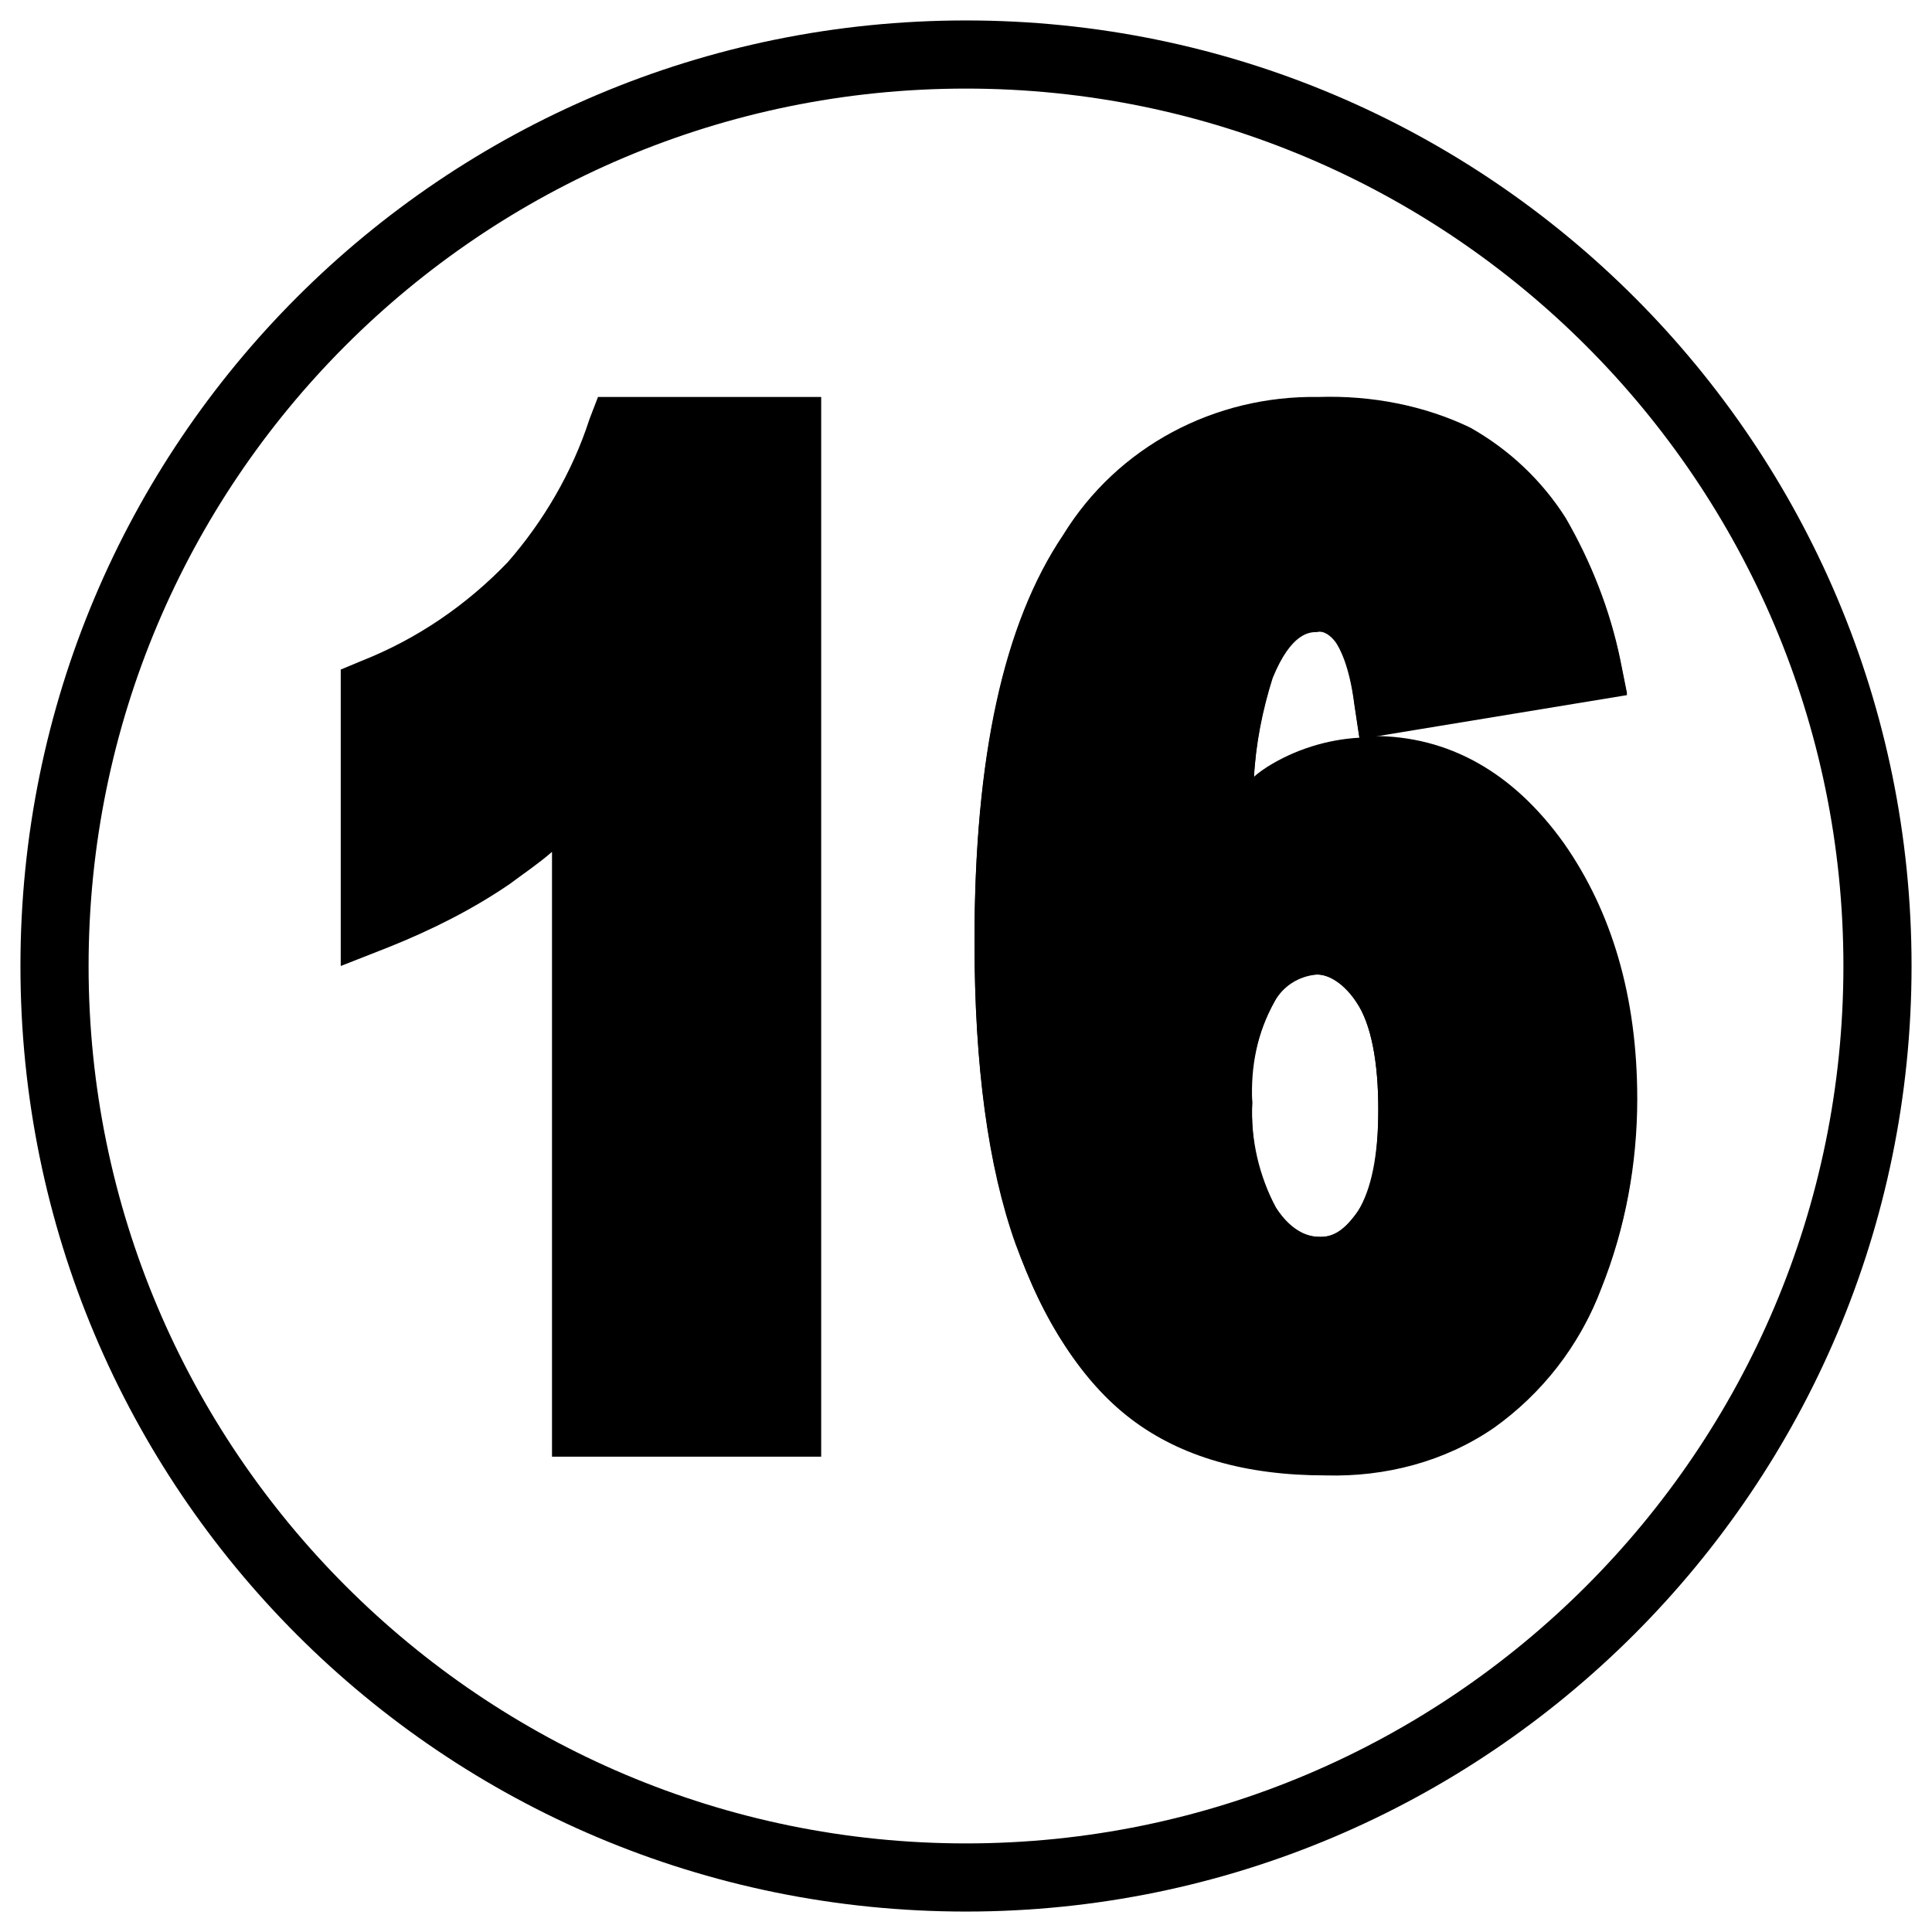
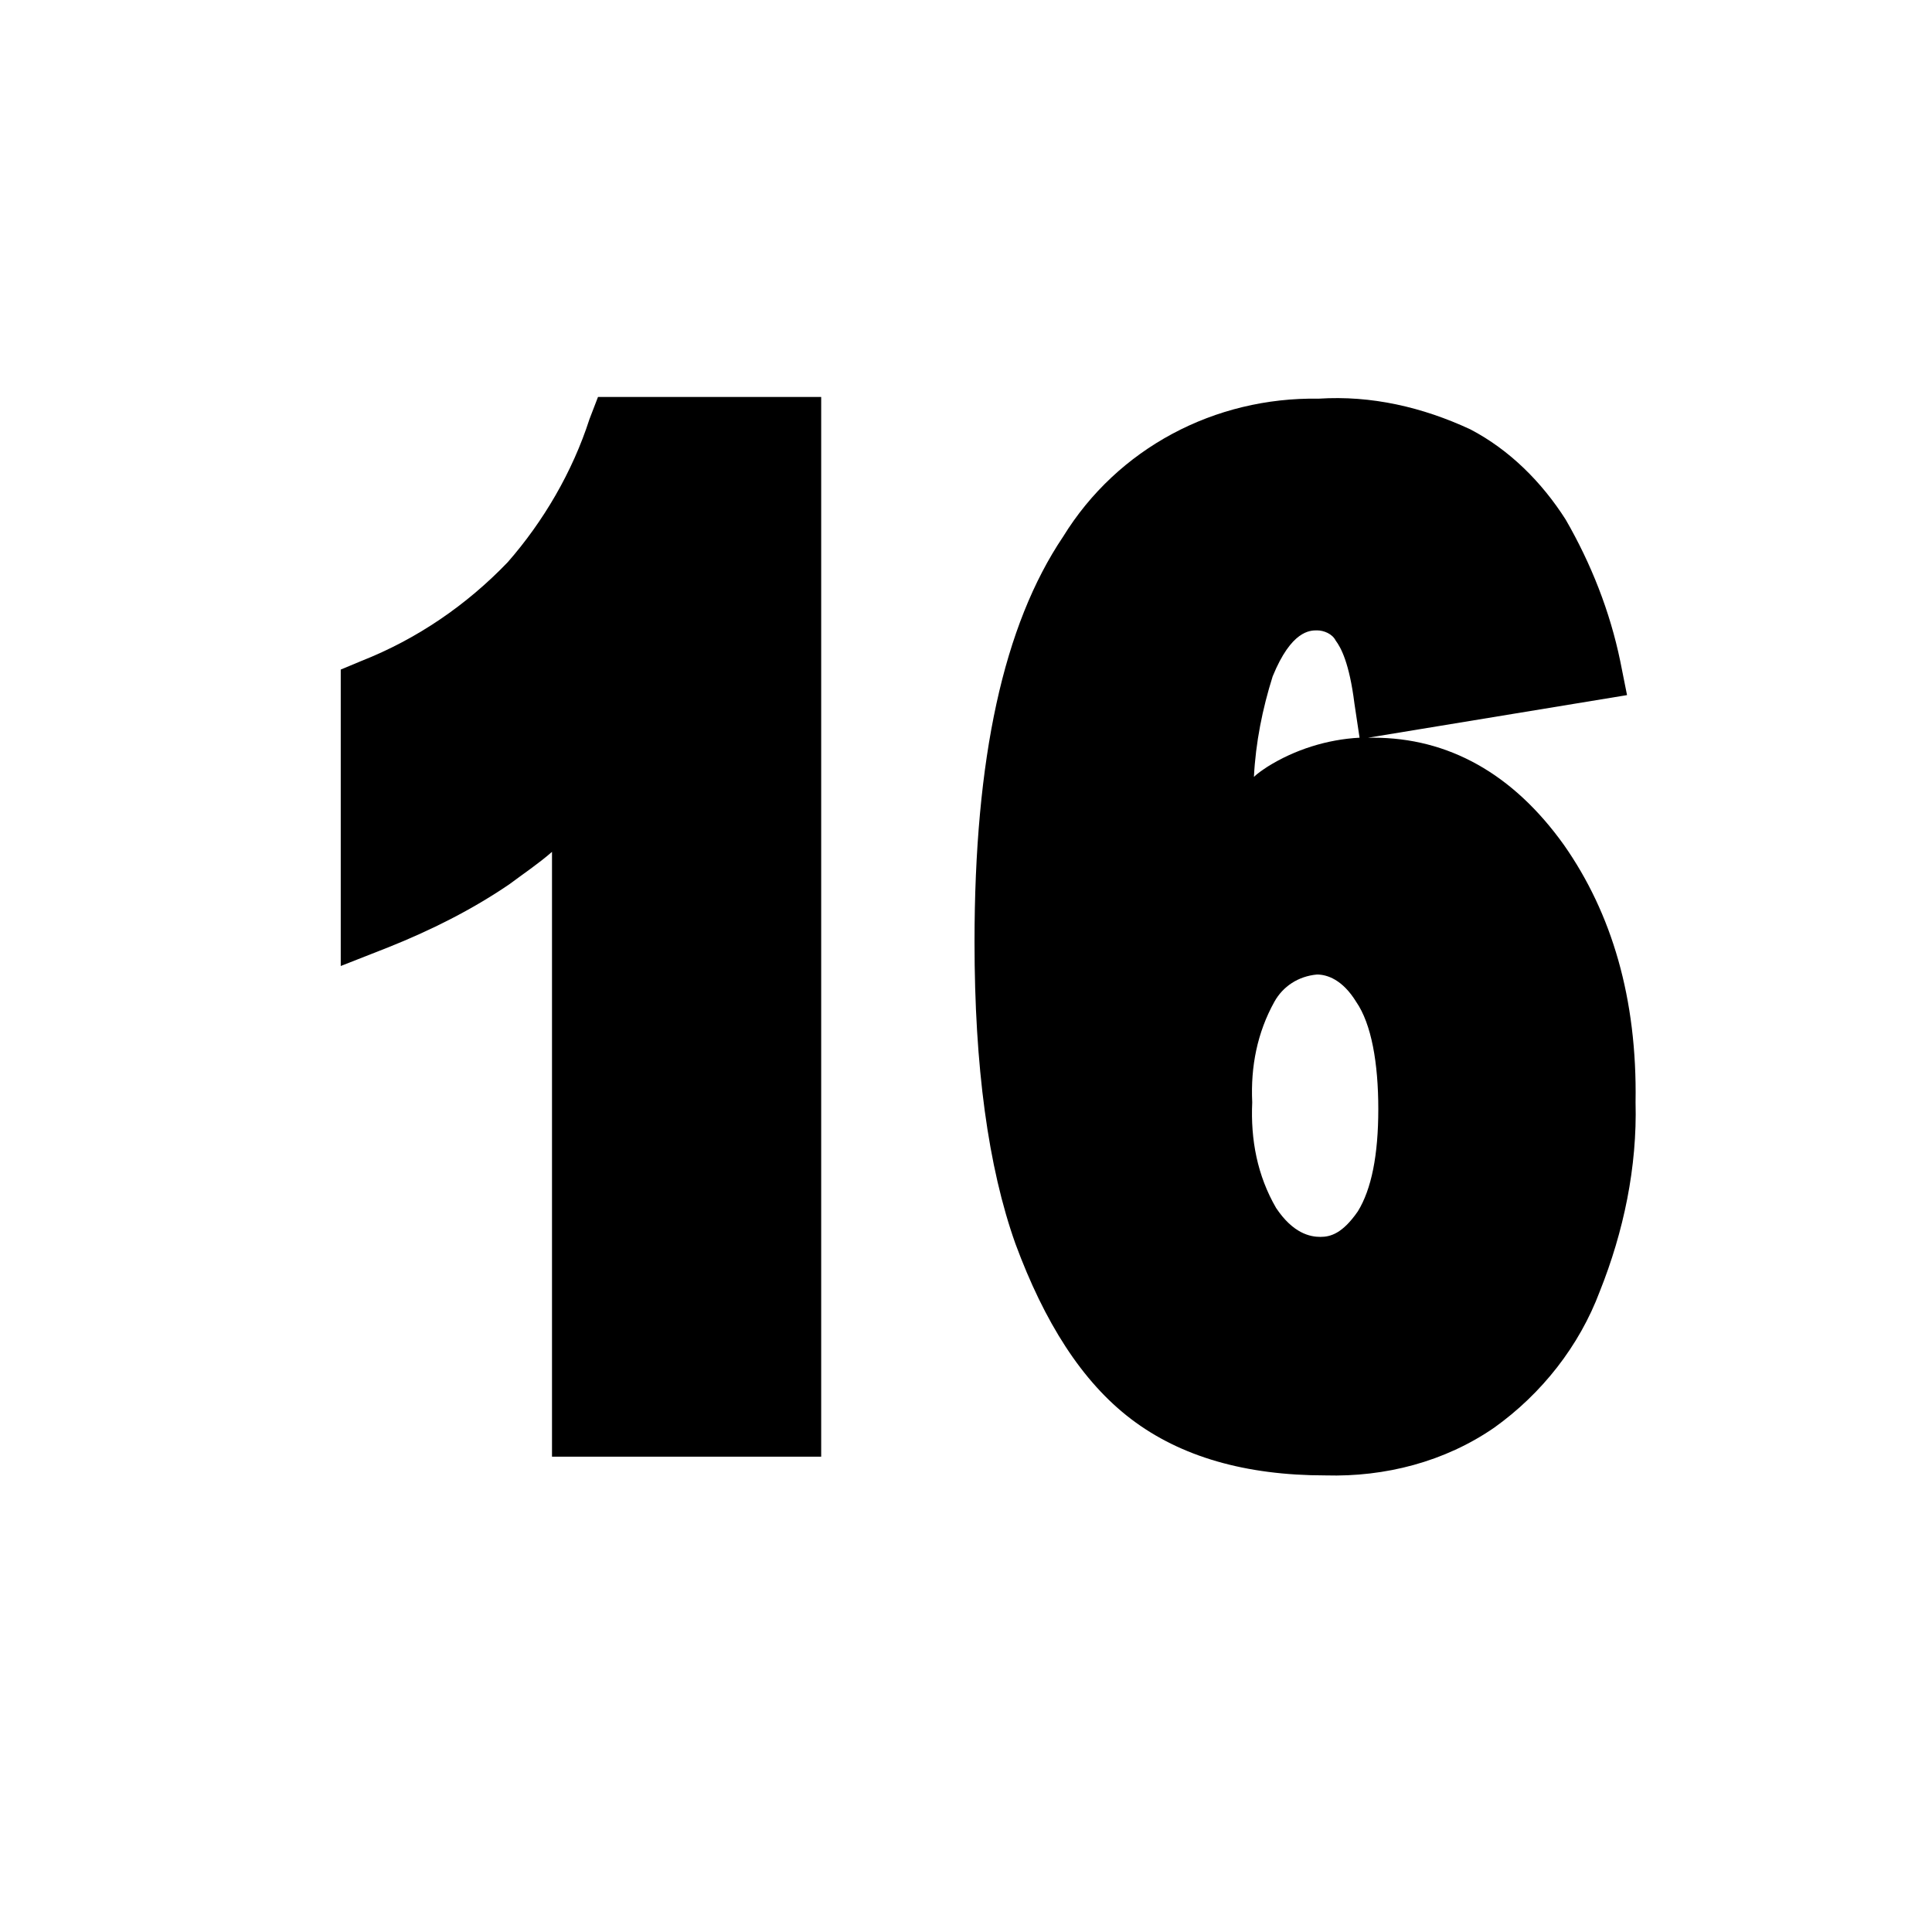
<svg xmlns="http://www.w3.org/2000/svg" version="1.1" x="0px" y="0px" viewBox="0 0 113.4 113.4" style="enable-background:new 0 0 113.4 113.4;" xml:space="preserve">
  <g id="Layer_1">
    <g id="guest-speaking">
-       <path d="M56.7,112.2C26,112.2,1.2,87.4,1.2,56.7S26,1.2,56.7,1.2c30.7,0,55.5,24.9,55.5,55.5c0,0,0,0,0,0    C112.2,87.3,87.3,112.2,56.7,112.2z M56.7,5.2C28.2,5.2,5.2,28.3,5.2,56.7s23.1,51.5,51.5,51.5s51.5-23.1,51.5-51.5c0,0,0,0,0,0    C108.2,28.3,85.1,5.2,56.7,5.2L56.7,5.2z" />
      <path d="M48.3,85.5H32.4V50c-0.8,0.7-1.7,1.3-2.5,1.9c-2.2,1.5-4.6,2.7-7.1,3.7l-2.8,1.1V39.3l1.2-0.5c3.3-1.3,6.2-3.3,8.6-5.8    c2.1-2.4,3.8-5.3,4.8-8.4l0.5-1.3h13.1V85.5z" />
-       <path d="M77.8,86.5c-4.7,0-8.5-1.1-11.4-3.3s-5.2-5.6-6.8-10.3c-1.6-4.5-2.4-10.4-2.4-17.7c0-10.8,1.7-18.6,5.2-23.8    c3.2-5.2,8.9-8.2,15-8.1c3.1-0.1,6.2,0.5,8.9,1.8c2.3,1.3,4.2,3.1,5.6,5.3c1.5,2.6,2.6,5.4,3.2,8.3l0.4,2l-15.2,2.5h0.3    c4.4,0,8.2,2.1,11.2,6.3c2.8,4,4.3,9,4.3,15c0,3.8-0.7,7.6-2.1,11.1c-1.2,3.2-3.4,6-6.2,8C84.8,85.7,81.3,86.6,77.8,86.5z     M77.4,27.3c-4.8-0.1-9.2,2.3-11.7,6.3c-3,4.4-4.5,11.7-4.5,21.6c0,6.8,0.7,12.3,2.2,16.3c1.4,3.9,3.2,6.7,5.5,8.4s5.2,2.5,9,2.5    c2.7,0.1,5.4-0.6,7.7-2.1c2.2-1.6,3.8-3.7,4.8-6.2c1.2-3,1.9-6.3,1.8-9.6c0-5.1-1.2-9.4-3.5-12.7c-2.2-3.1-4.8-4.6-8-4.6    c-1.4,0-2.9,0.3-4.1,1.1c-1.5,1-2.8,2.3-3.8,3.8l-4,5.5l0.4-6.8c0.4-6.4,1-10.6,1.8-12.7c1.7-4.2,4.4-5.2,6.3-5.2    c1.7,0,3.2,0.8,4.2,2.1c0.8,1.1,1.3,2.3,1.6,3.6l7.6-1.3c-0.5-1.8-1.2-3.4-2.2-5c-1-1.7-2.4-3-4.1-3.9    C82.2,27.6,79.8,27.2,77.4,27.3z M77.3,37.1c-0.4,0-1.5,0-2.6,2.7c-0.6,1.9-1,3.9-1.1,5.9c0.3-0.2,0.6-0.4,0.8-0.6    c1.6-1,3.5-1.6,5.4-1.7l-0.3-2c-0.3-2.4-0.9-3.4-1.1-3.7C78.1,37.3,77.7,37,77.3,37.1z M77.5,76.6c-1.6,0-4-0.6-5.9-3.5    c-1.5-2.5-2.2-5.5-2.1-8.4c0-3.5,0.7-6.2,2-8.2c1.2-2,3.4-3.3,5.8-3.3c2.4,0,4.6,1.4,5.7,3.5c1.3,2,1.9,4.8,1.9,8.5    s-0.6,6.3-1.9,8.2C81.9,75.3,79.8,76.5,77.5,76.6z M77.3,57.2c-1,0-2,0.6-2.5,1.6c-1,1.8-1.5,3.9-1.3,5.9    c-0.1,2.2,0.4,4.3,1.4,6.2c1,1.6,2,1.7,2.6,1.7s1.3-0.2,2.2-1.5s1.2-3.3,1.2-6s-0.4-5-1.3-6.3S77.8,57.2,77.3,57.2z" />
    </g>
  </g>
  <g id="Layer_2">
    <path d="M91.8,49.6c-3-4.2-6.8-6.3-11.2-6.3h-0.3l15.2-2.5l-0.4-2c-0.6-2.9-1.7-5.7-3.2-8.3c-1.4-2.2-3.3-4.1-5.6-5.3   c-2.8-1.3-5.8-2-8.9-1.8c-6.1-0.1-11.8,2.9-15,8.1c-3.5,5.2-5.2,13-5.2,23.8c0,7.3,0.8,13.2,2.4,17.7c1.7,4.6,3.9,8.1,6.8,10.3   c2.9,2.2,6.7,3.3,11.4,3.3c3.5,0.1,7-0.8,9.9-2.8c2.8-2,5-4.8,6.2-8c1.4-3.5,2.2-7.3,2.1-11.1C96.1,58.6,94.6,53.6,91.8,49.6z    M74.7,39.7c1.1-2.7,2.2-2.7,2.6-2.7c0.4,0,0.9,0.2,1.1,0.6c0.3,0.4,0.8,1.3,1.1,3.7l0.3,2C77.9,43.4,76,44,74.4,45   c-0.3,0.2-0.6,0.4-0.8,0.6C73.7,43.6,74.1,41.6,74.7,39.7z M79.7,71.1c-0.9,1.3-1.6,1.5-2.2,1.5s-1.6-0.2-2.6-1.7   c-1.1-1.9-1.5-4-1.4-6.2c-0.1-2.1,0.3-4.1,1.3-5.9c0.5-0.9,1.4-1.5,2.5-1.6c0.6,0,1.5,0.3,2.3,1.6c0.9,1.3,1.3,3.6,1.3,6.3   C80.9,67.8,80.5,69.8,79.7,71.1z" />
  </g>
</svg>